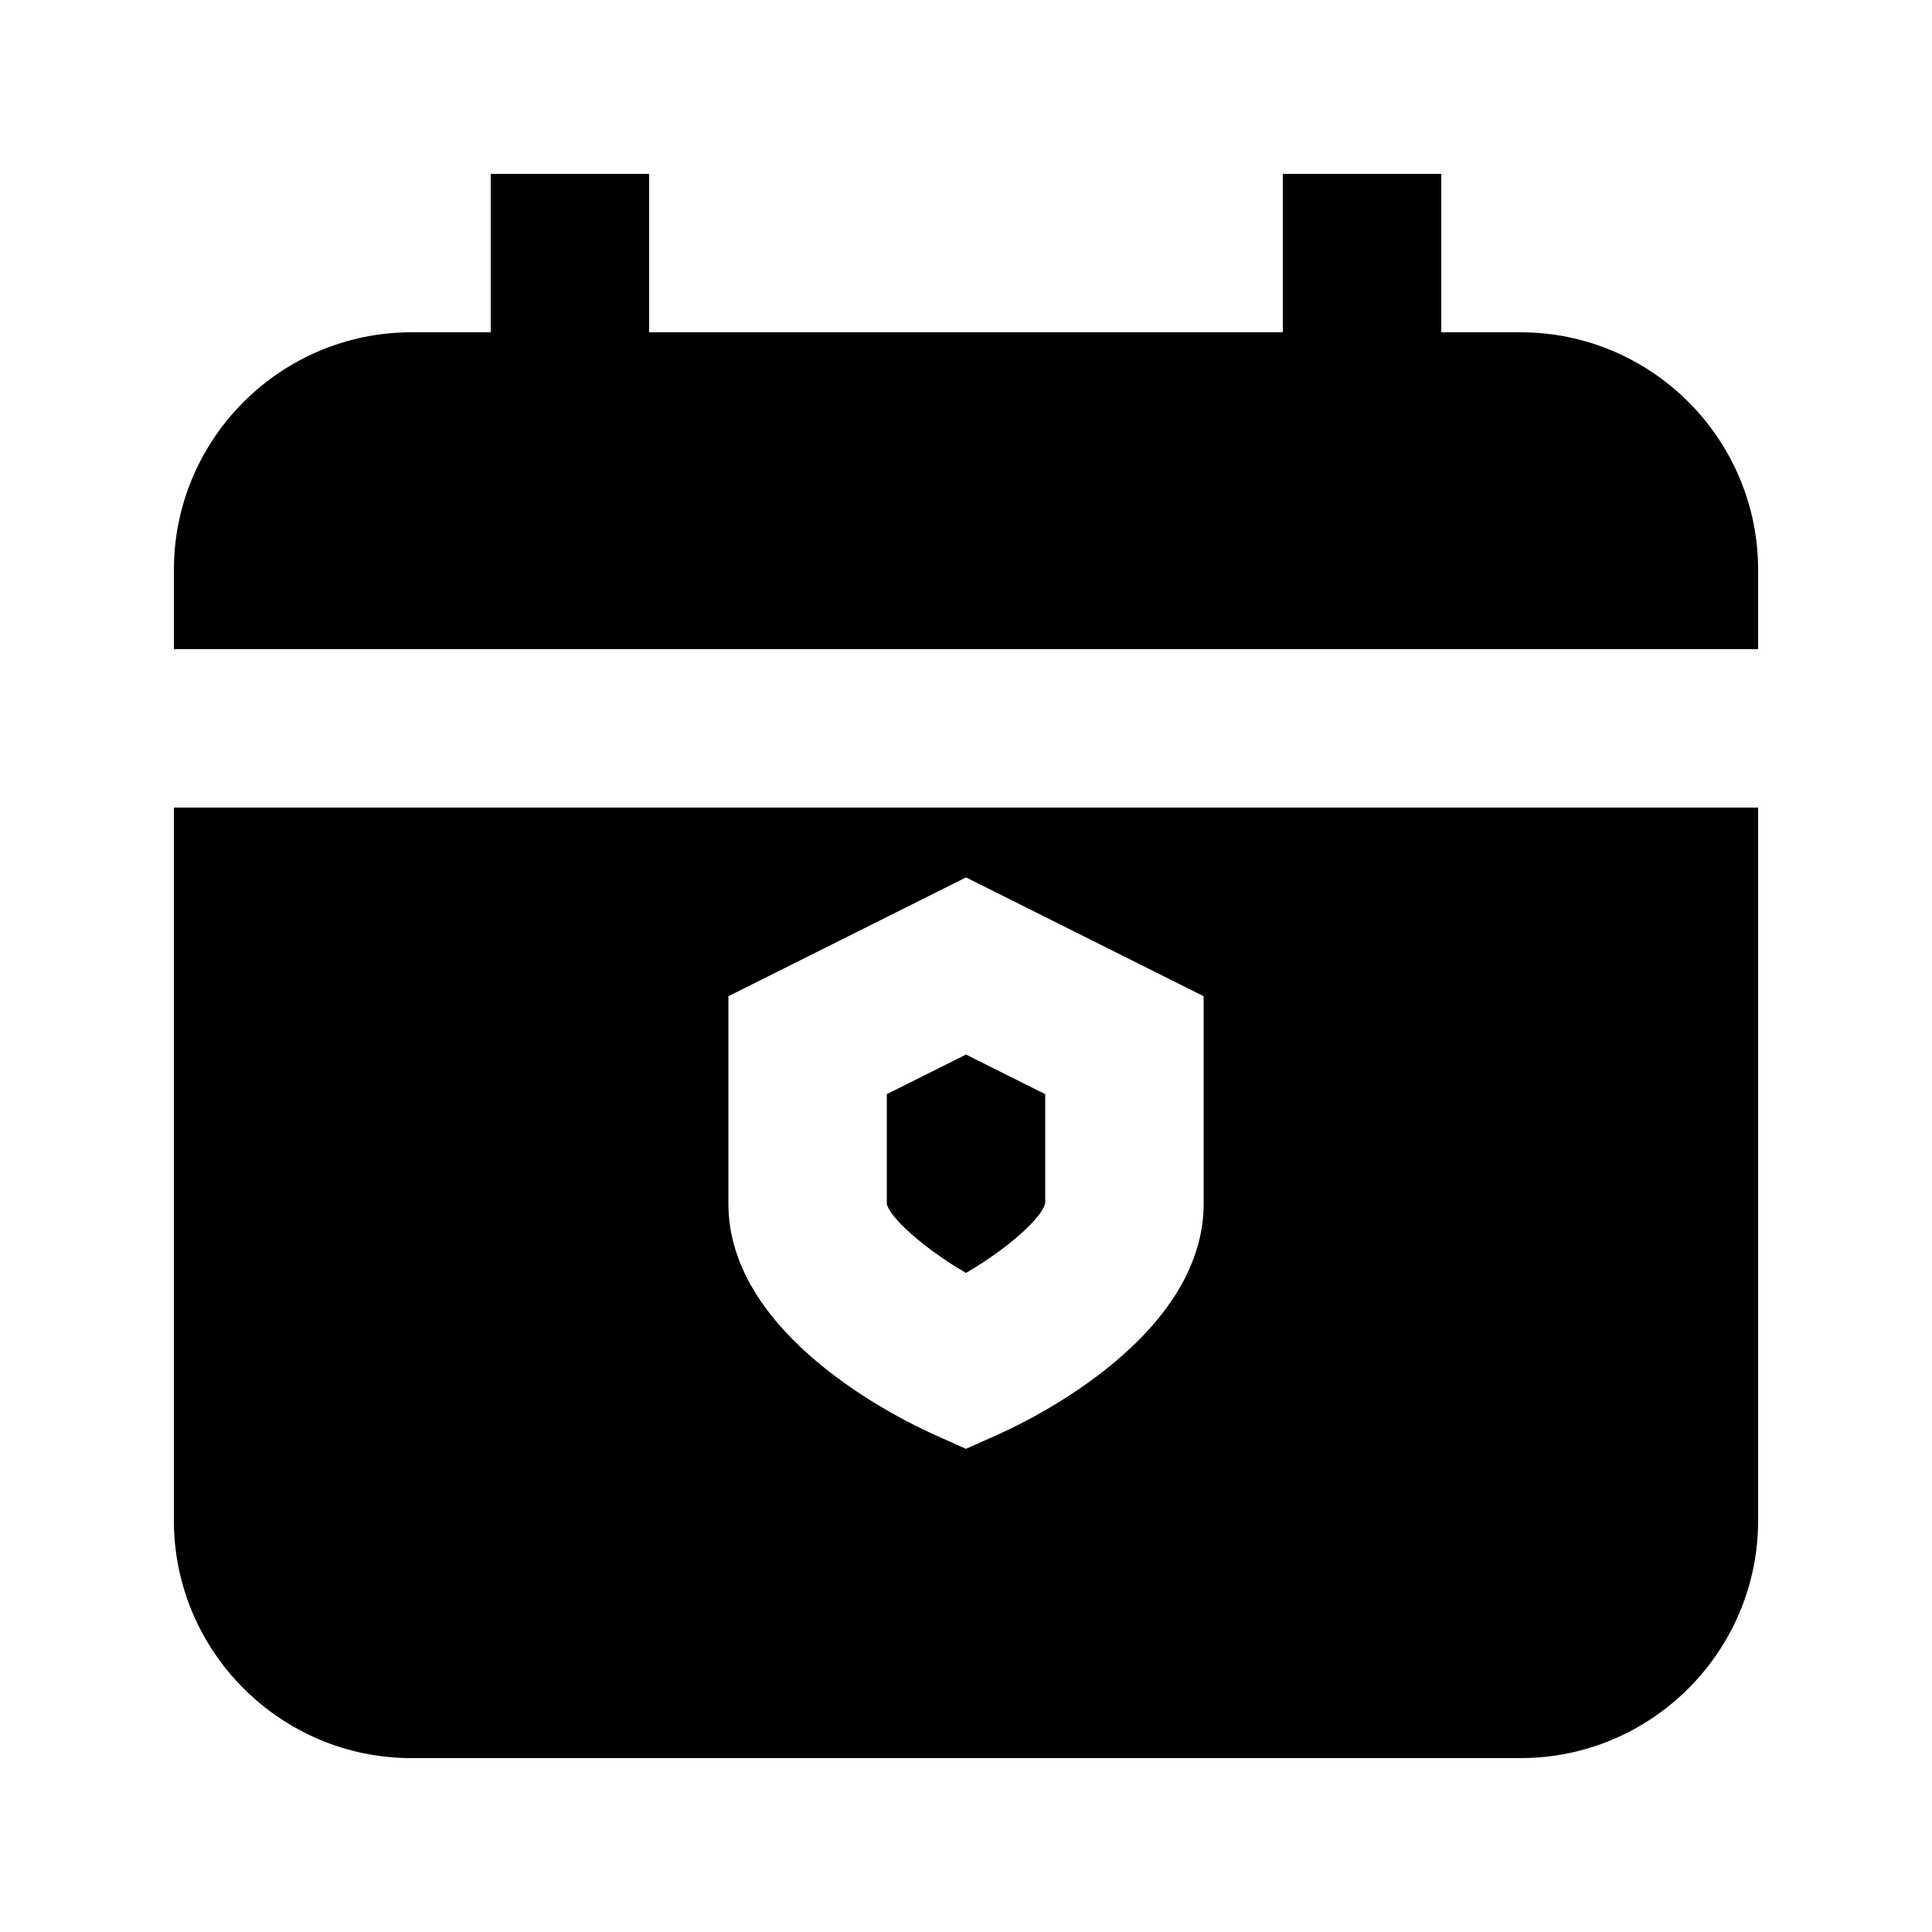
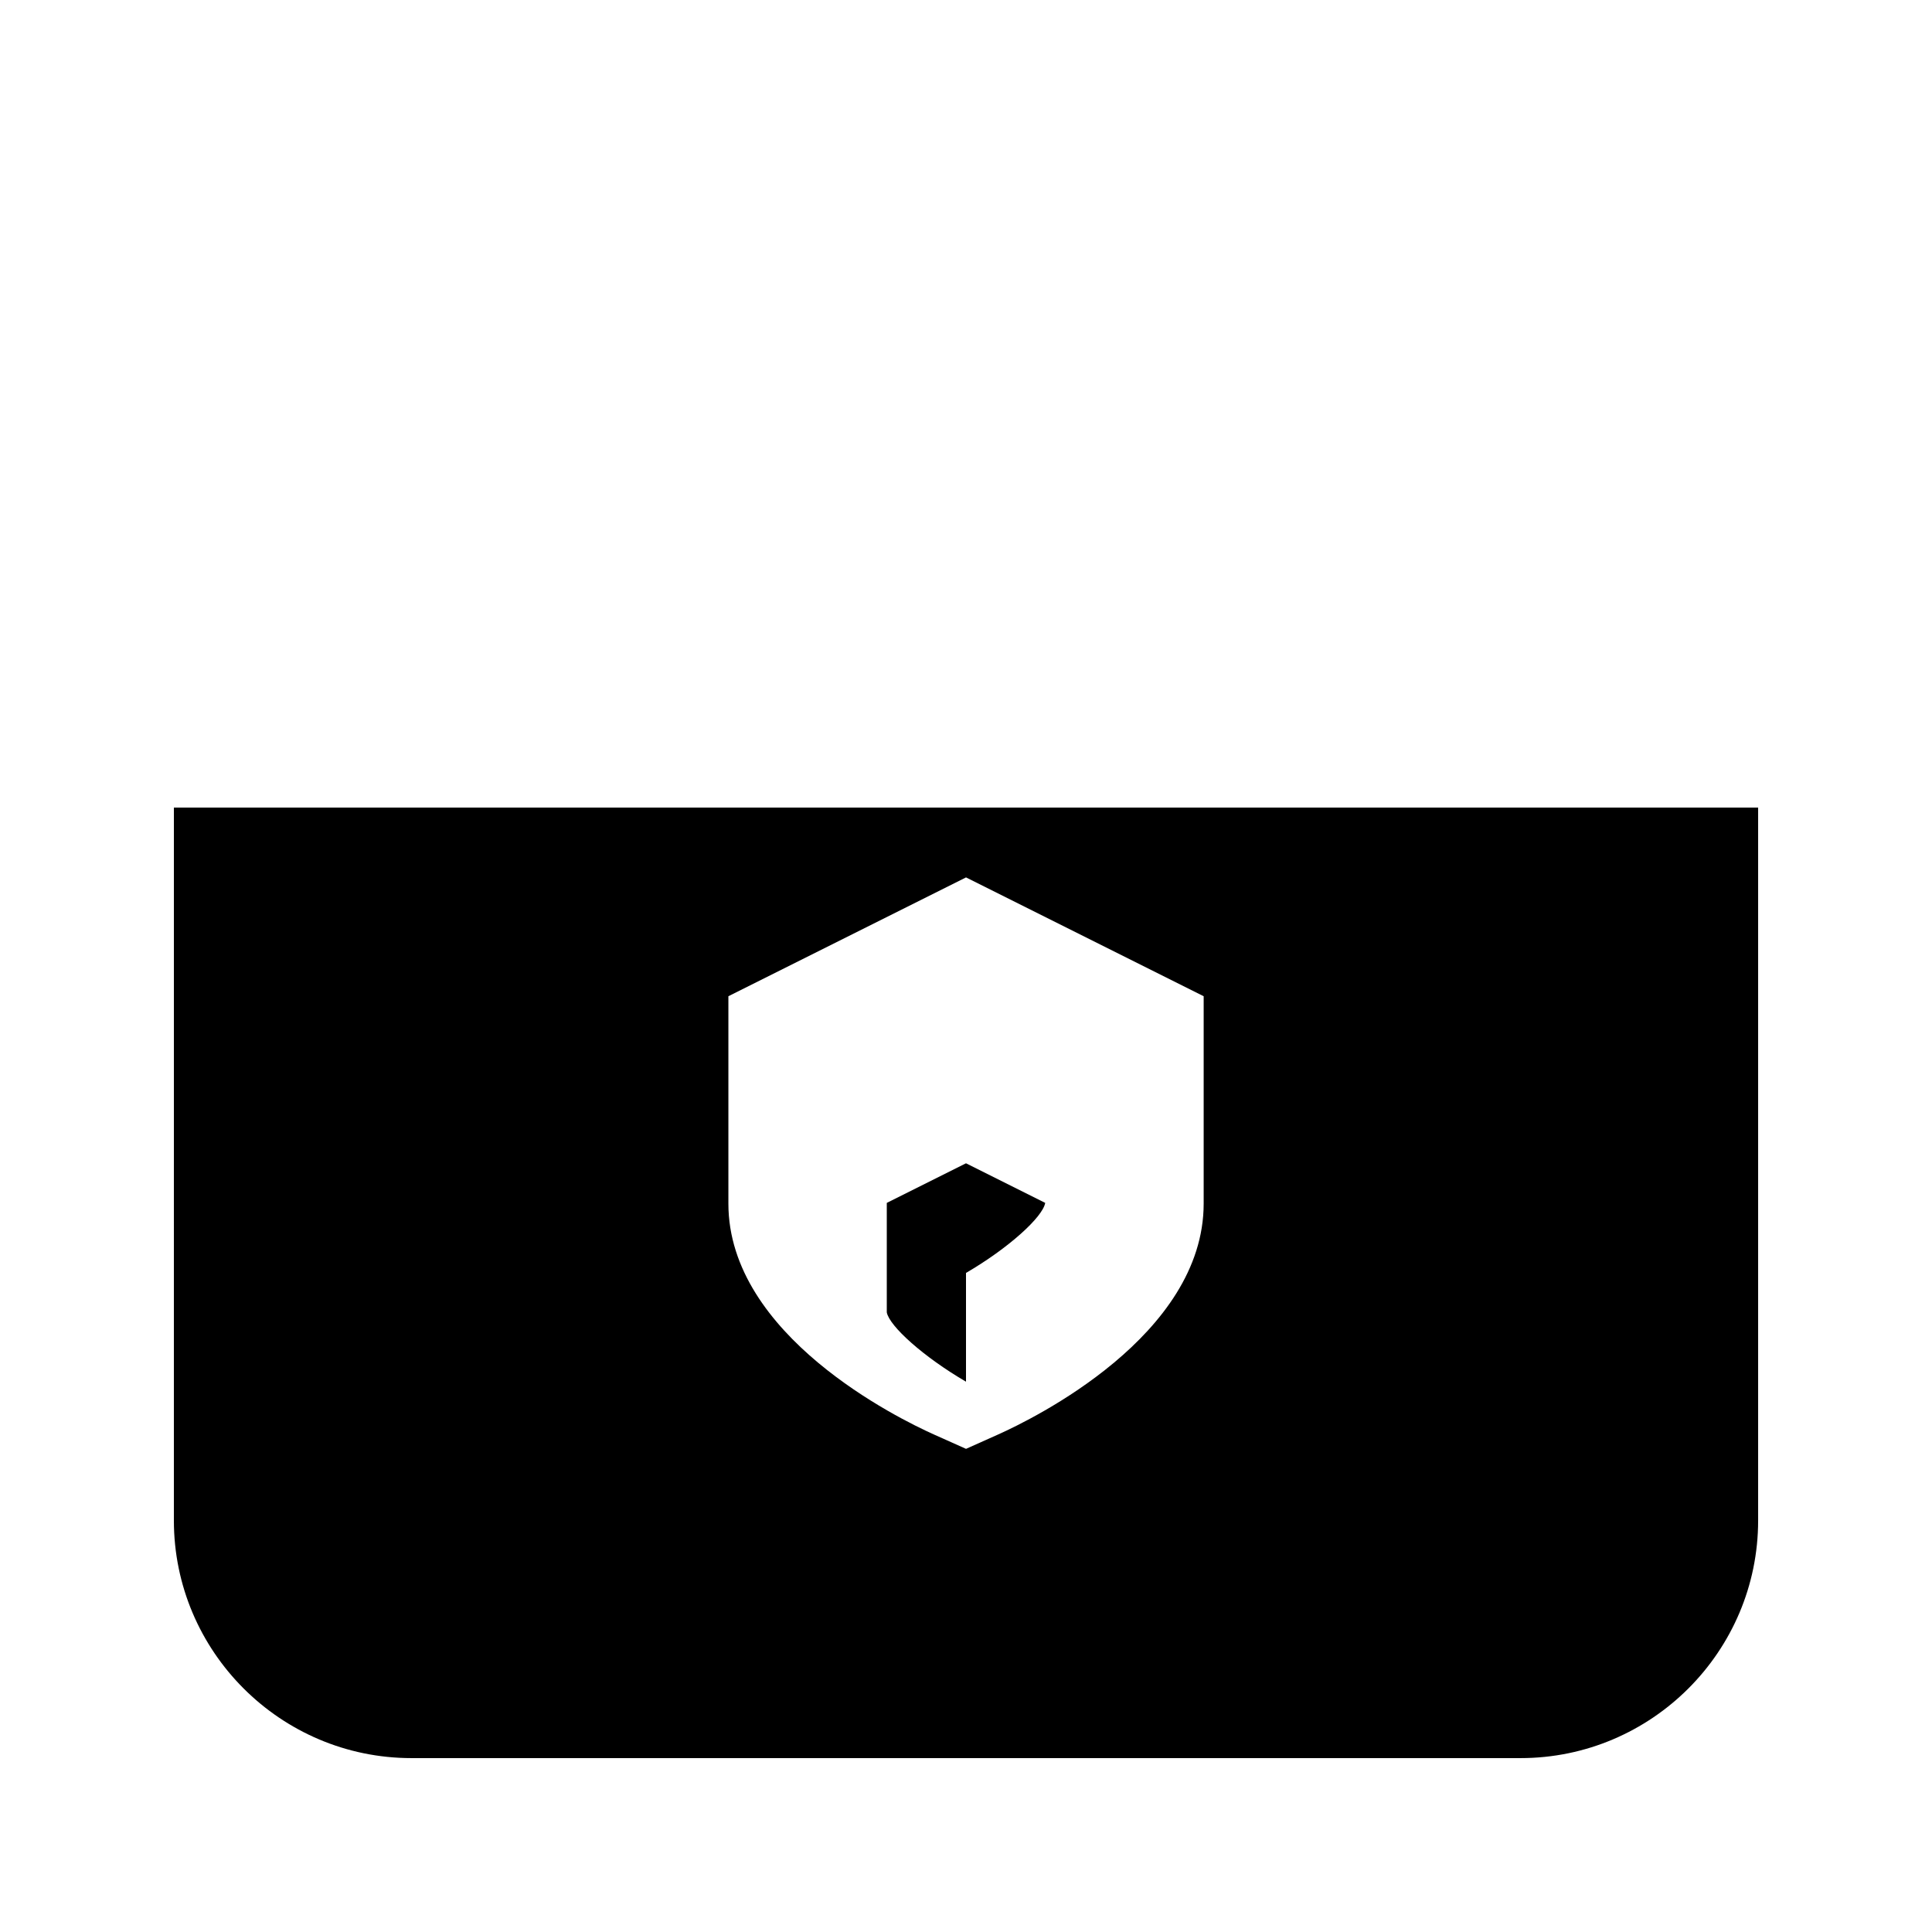
<svg xmlns="http://www.w3.org/2000/svg" fill="#000000" width="800px" height="800px" version="1.1" viewBox="144 144 512 512">
  <g>
-     <path d="m546.94 232.06h-20.992v-41.984h-41.984v41.984h-167.93v-41.984h-41.984v41.984h-20.992c-34.723 0-62.977 28.254-62.977 62.977v20.992h419.84v-20.992c0-34.723-28.254-62.977-62.977-62.977z" />
-     <path d="m400 481.34c11.273-6.57 20.32-14.777 20.992-18.559v-28.82l-20.992-10.496-20.992 10.496v29.012c0.672 3.629 9.719 11.797 20.992 18.367z" />
+     <path d="m400 481.34c11.273-6.57 20.32-14.777 20.992-18.559l-20.992-10.496-20.992 10.496v29.012c0.672 3.629 9.719 11.797 20.992 18.367z" />
    <path d="m190.08 546.94c0 34.723 28.254 62.977 62.977 62.977h293.89c34.723 0 62.977-28.254 62.977-62.977v-188.93l-419.84 0.004zm146.95-138.93 62.977-31.488 62.977 31.488v54.961c0 35.016-45.32 57.078-54.391 61.148l-8.586 3.84-8.586-3.84c-9.07-4.074-54.391-26.137-54.391-61.148z" />
  </g>
</svg>